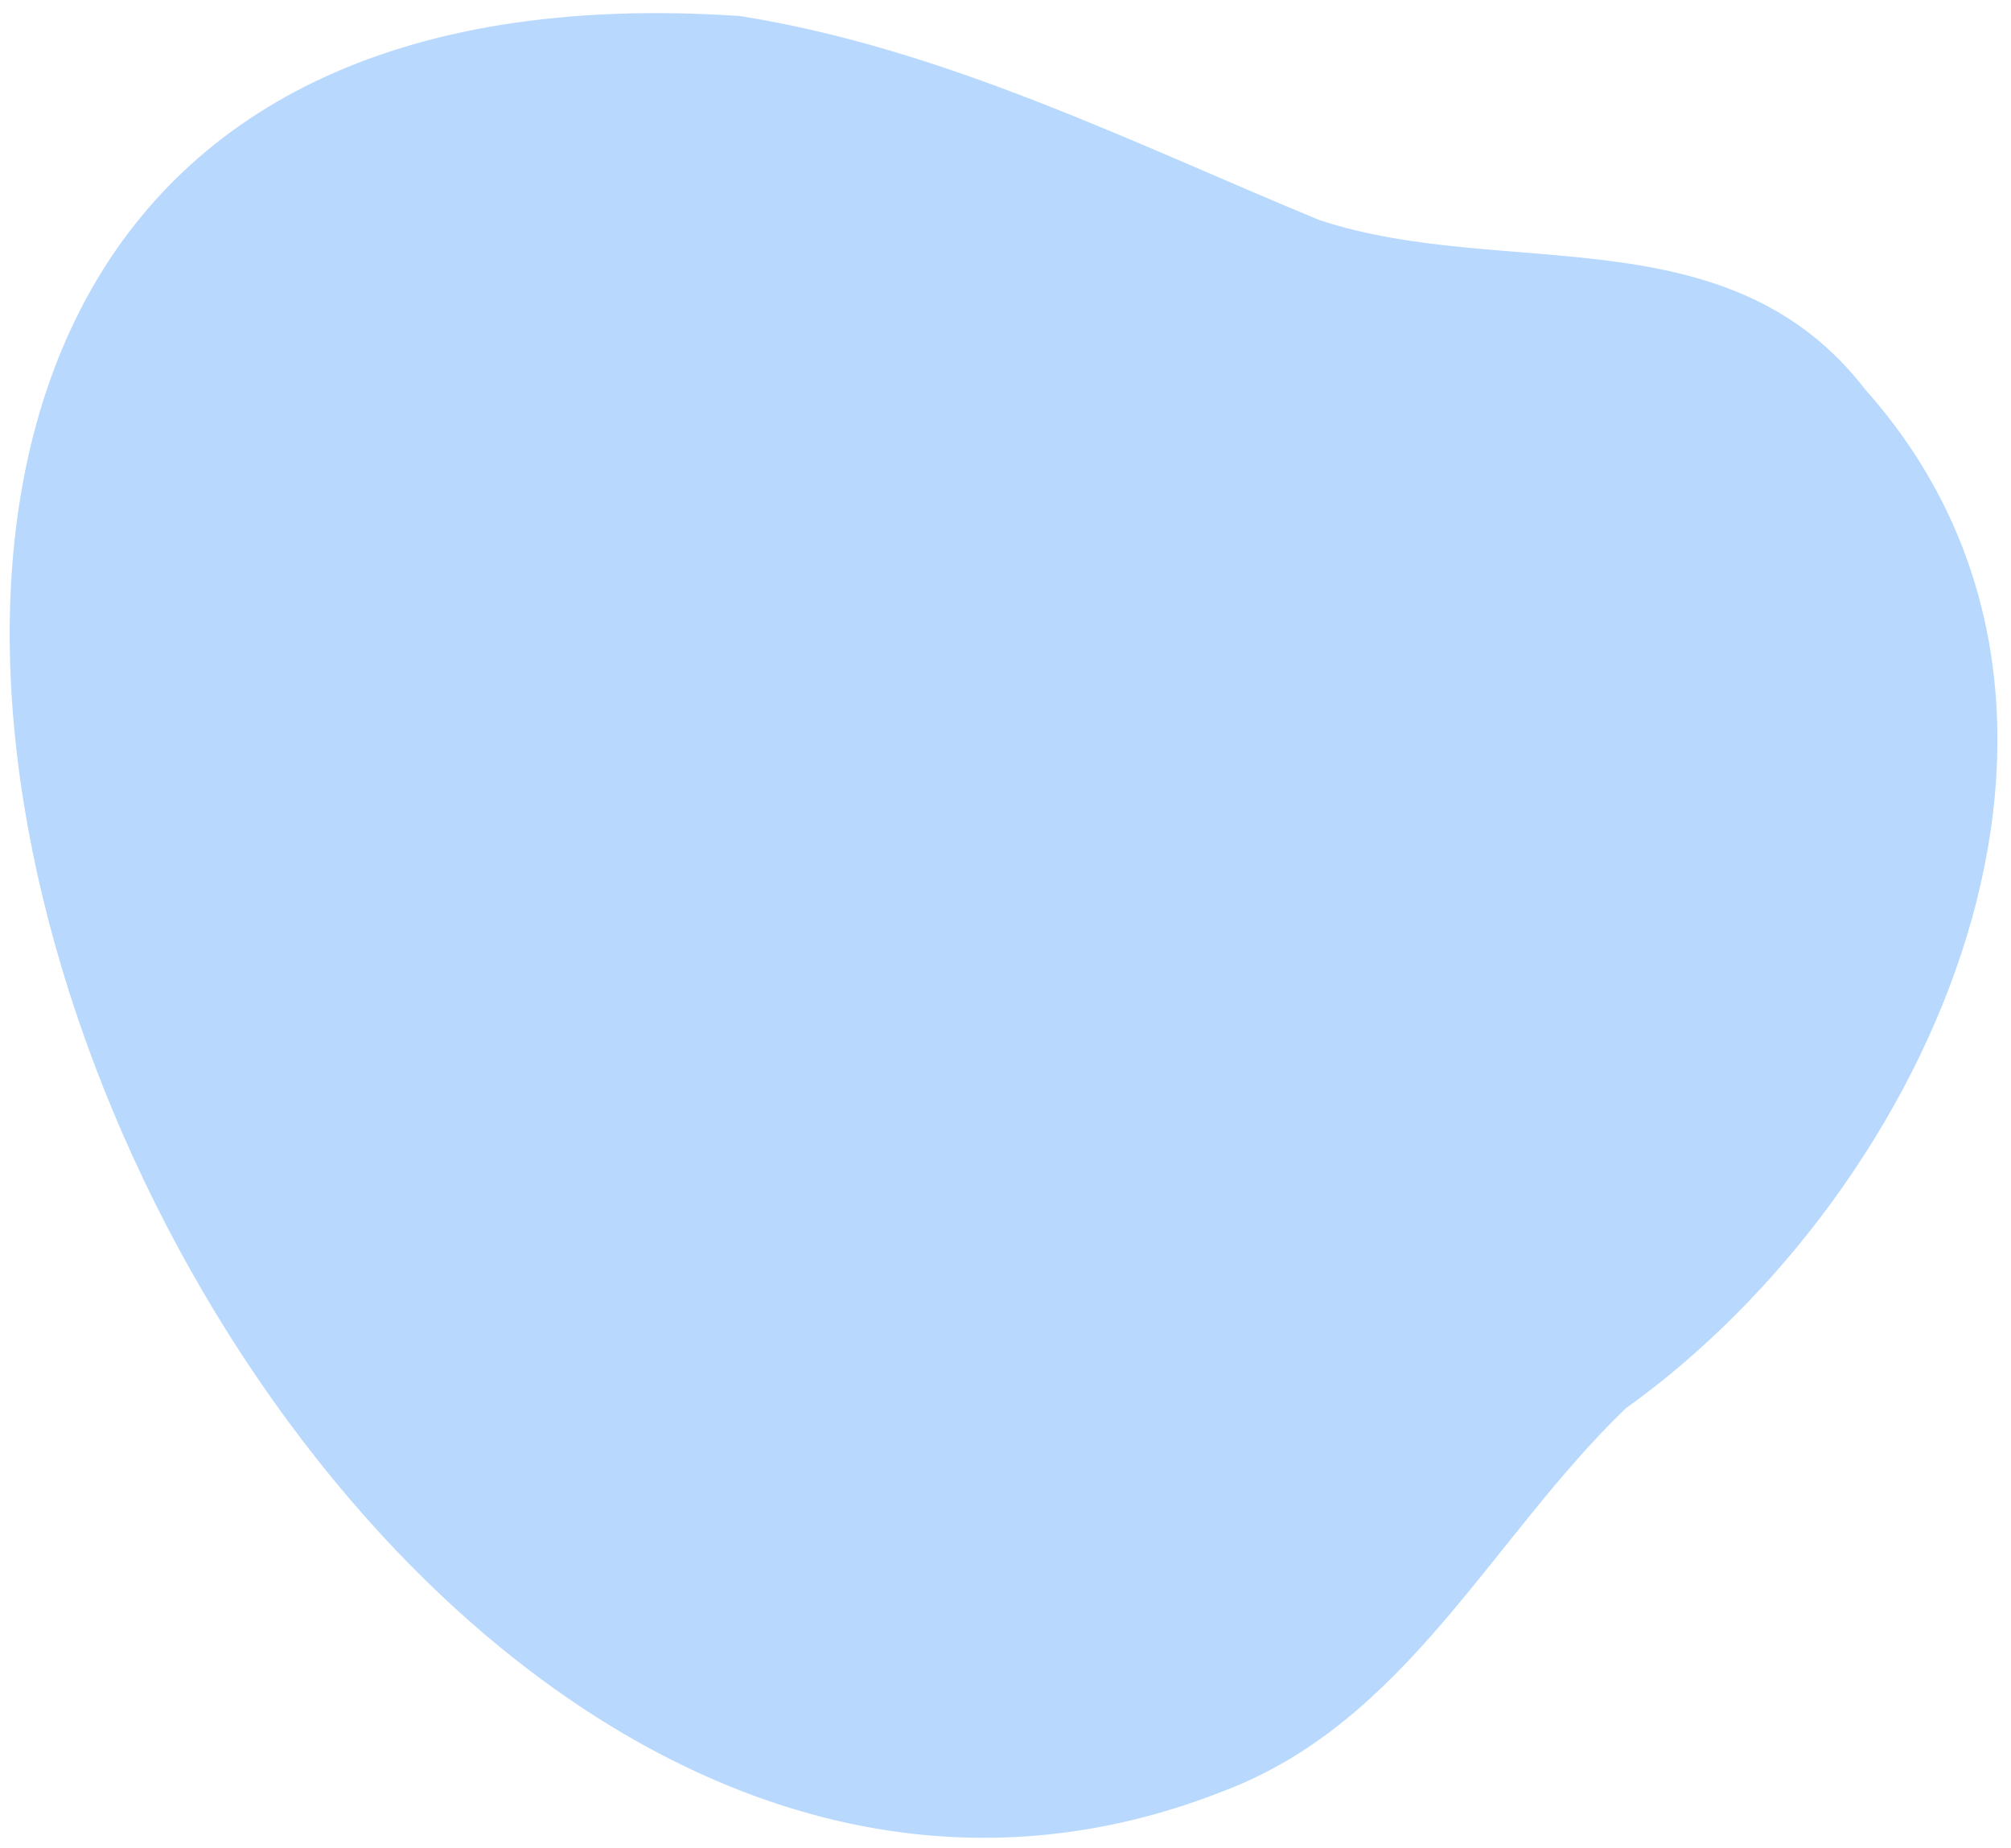
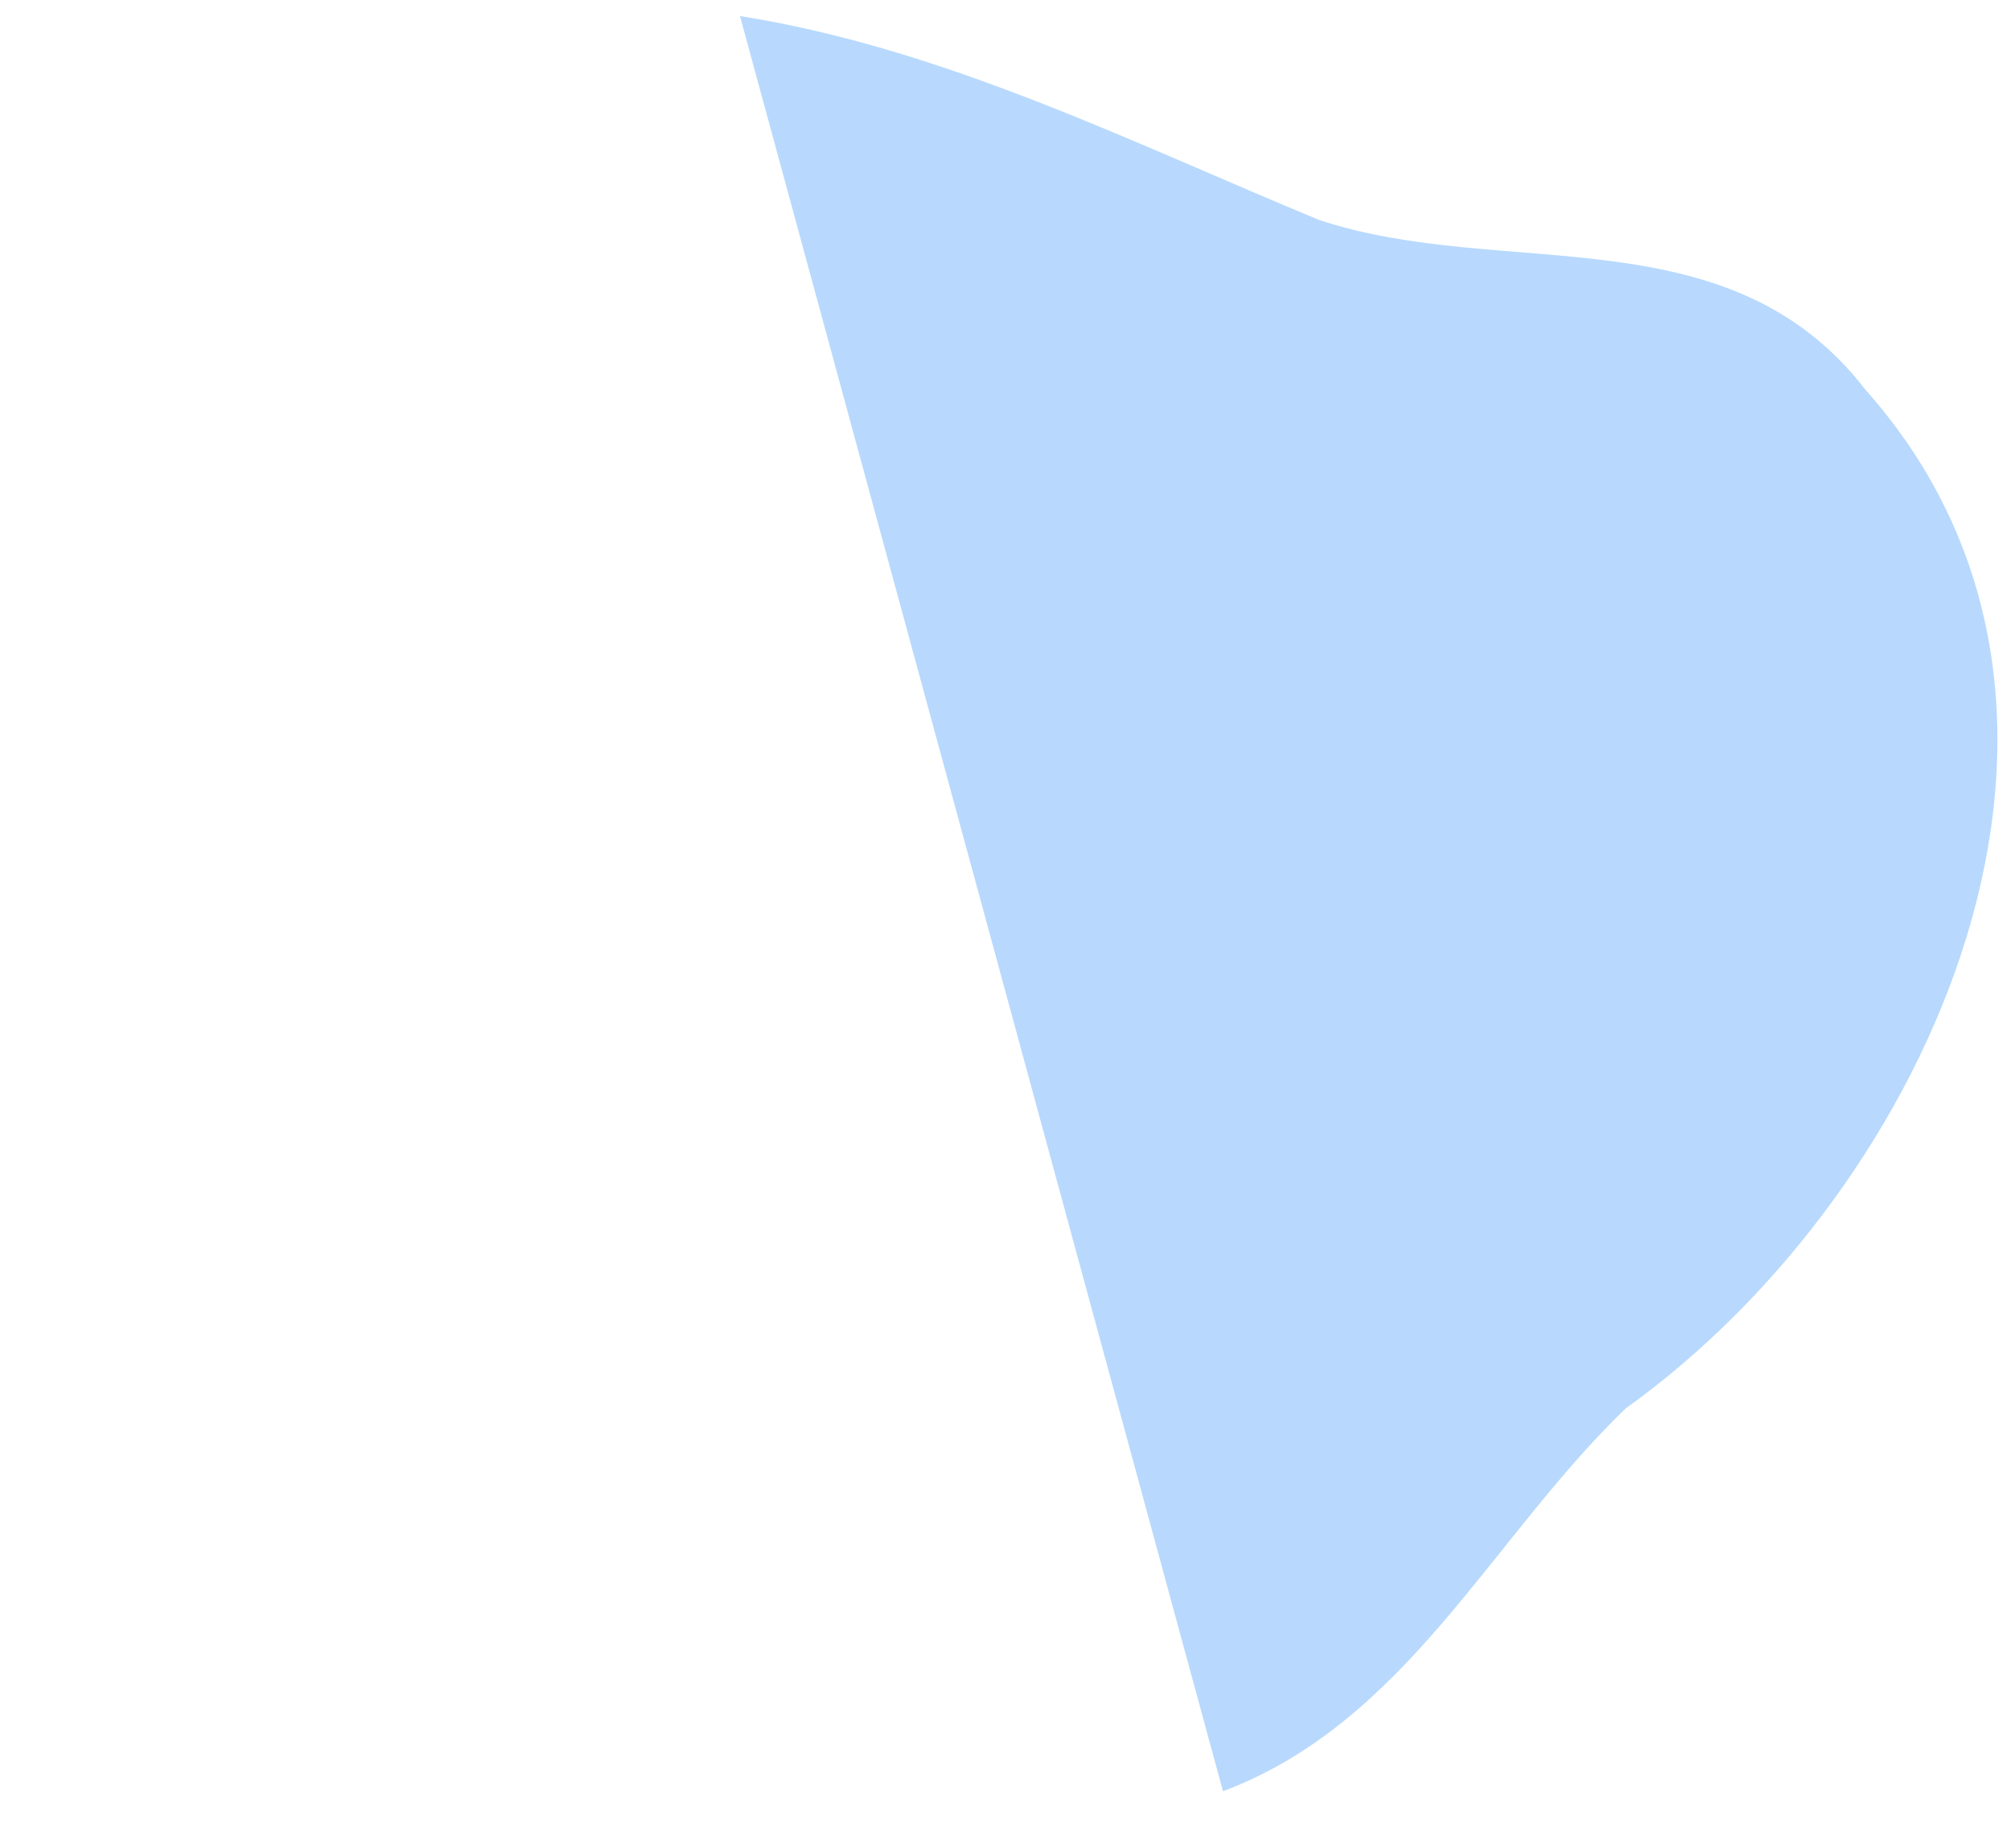
<svg xmlns="http://www.w3.org/2000/svg" width="123" height="113" viewBox="0 0 123 113" fill="none">
-   <path d="M45.26 0.981C57.741 2.962 69.133 8.674 80.688 13.454C91.984 17.195 105.696 12.931 114.103 23.84C131.449 43.334 118.142 72.749 99.437 86.127C91.211 94.041 86.033 105.32 74.802 109.542C13.368 133.778 -40.789 -4.838 45.26 0.981Z" fill="#B8D9FD" />
+   <path d="M45.26 0.981C57.741 2.962 69.133 8.674 80.688 13.454C91.984 17.195 105.696 12.931 114.103 23.84C131.449 43.334 118.142 72.749 99.437 86.127C91.211 94.041 86.033 105.32 74.802 109.542Z" fill="#B8D9FD" />
</svg>